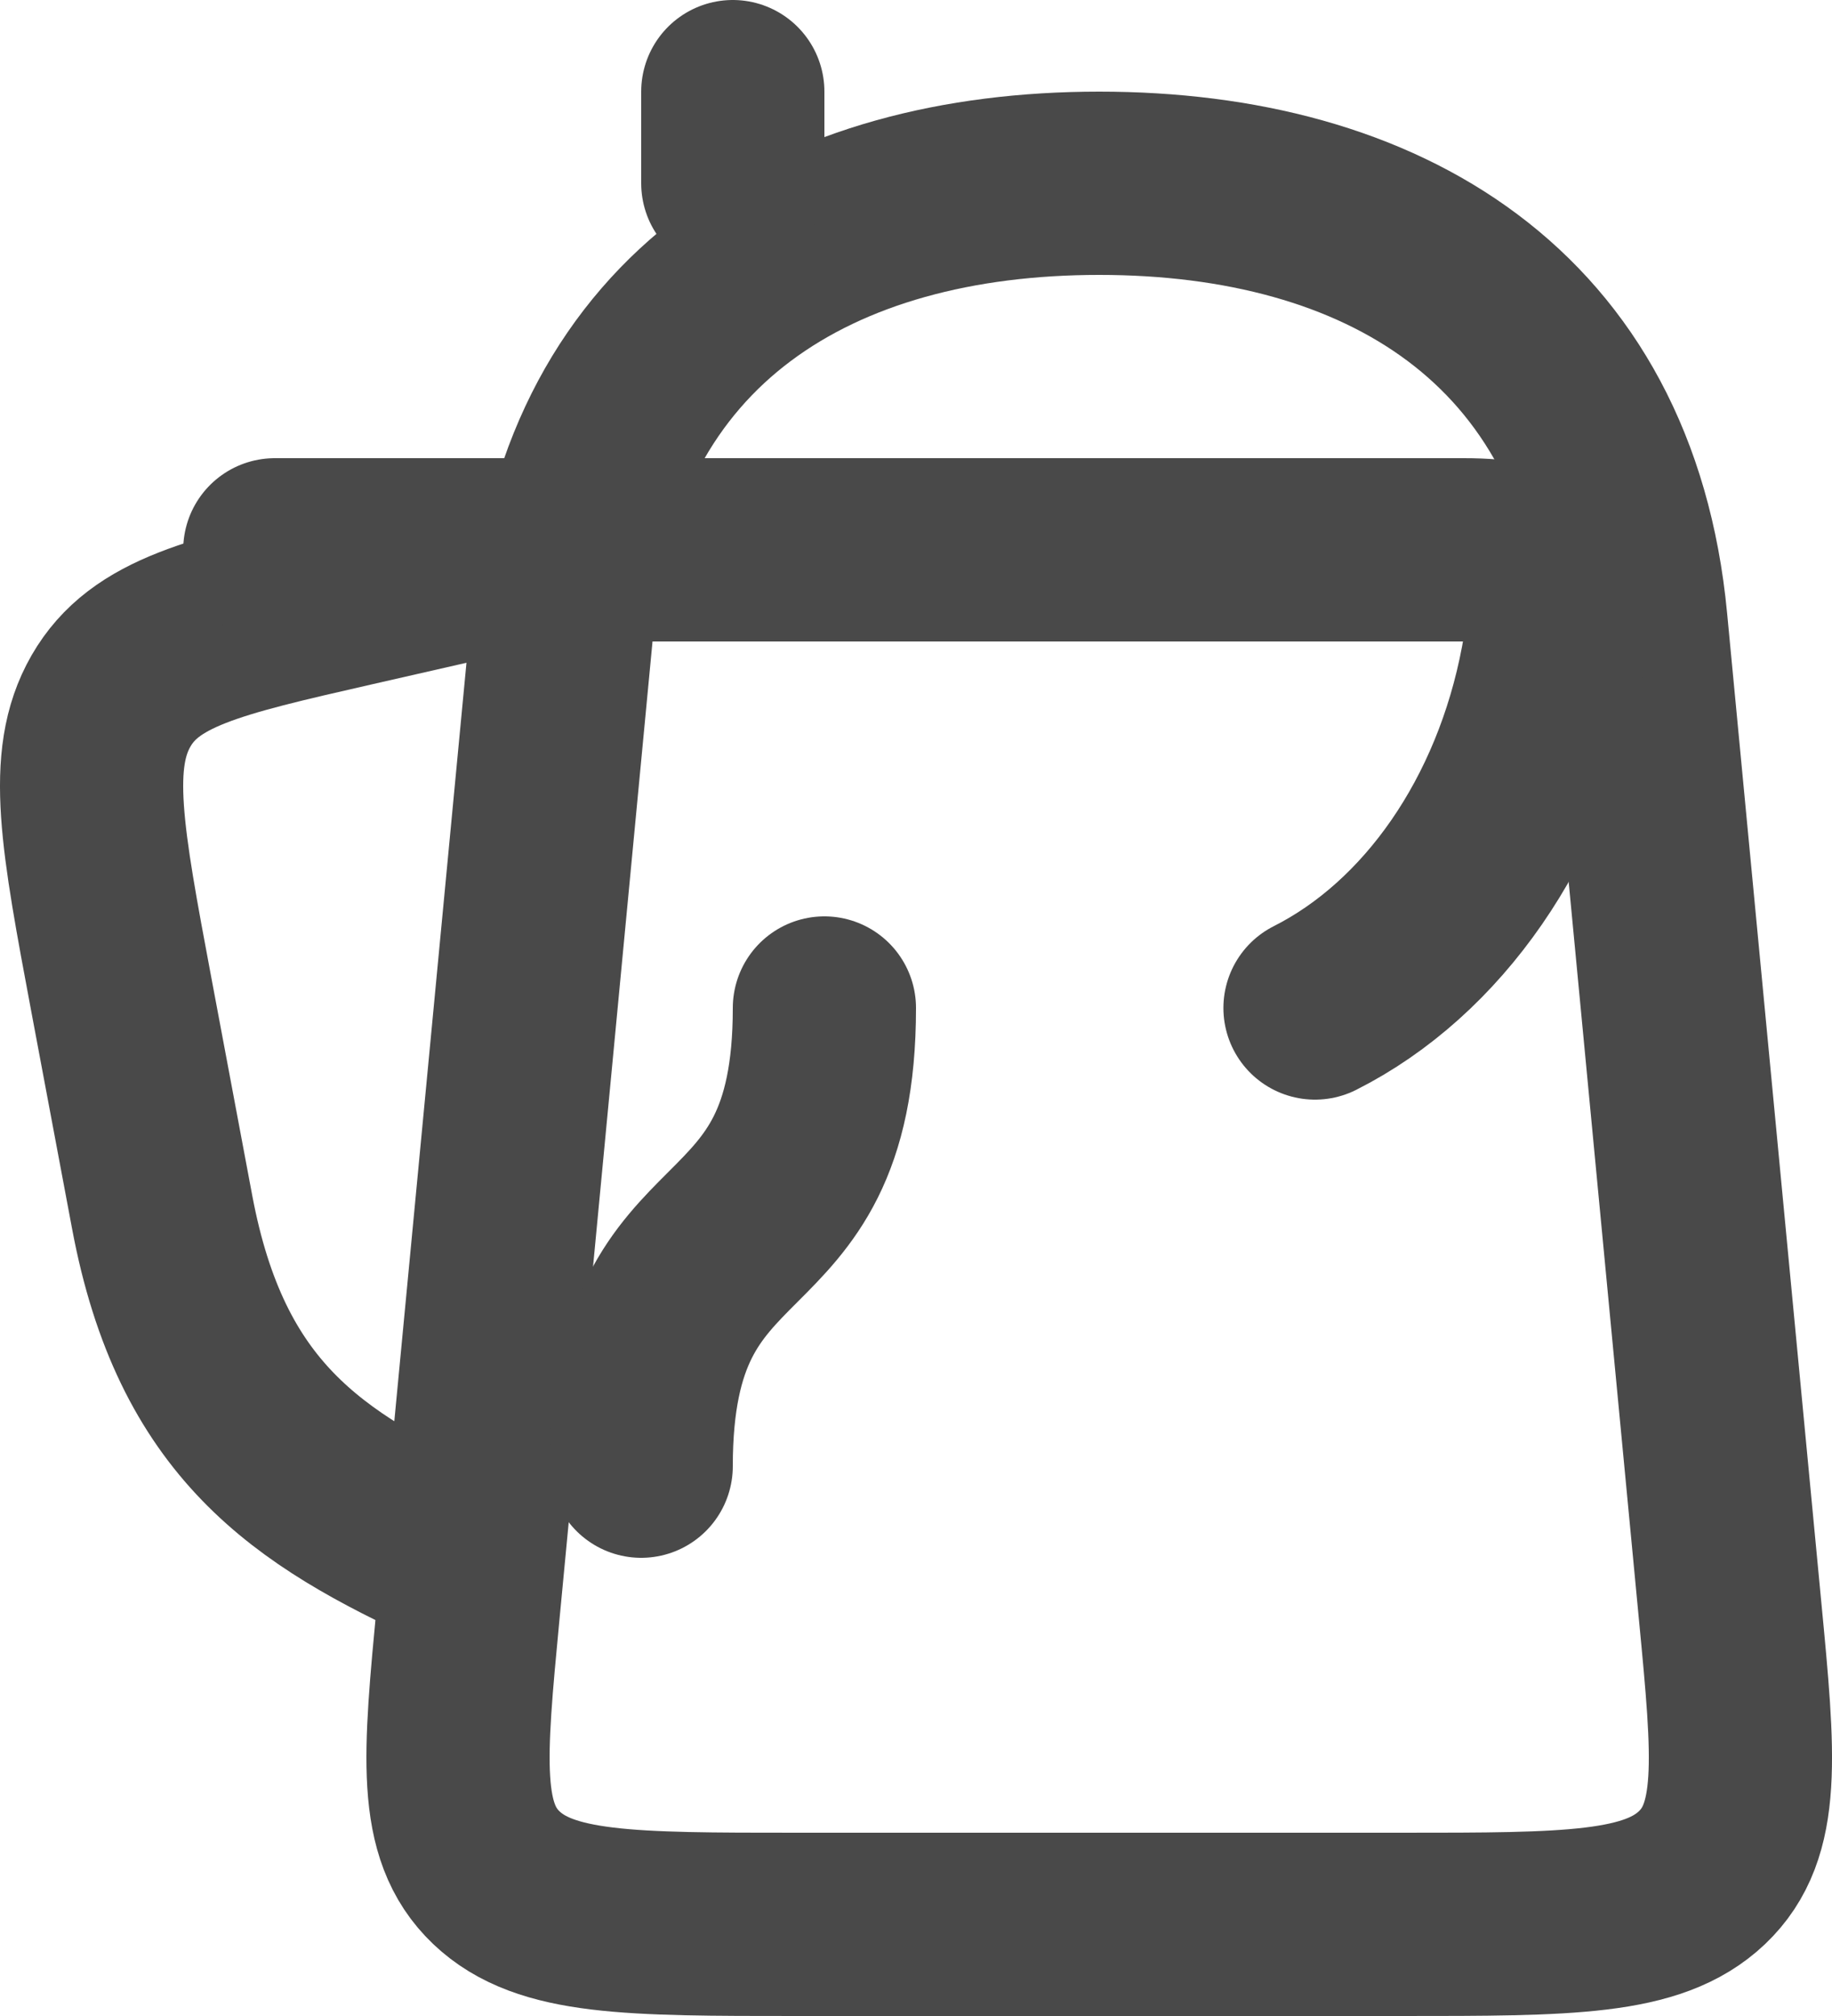
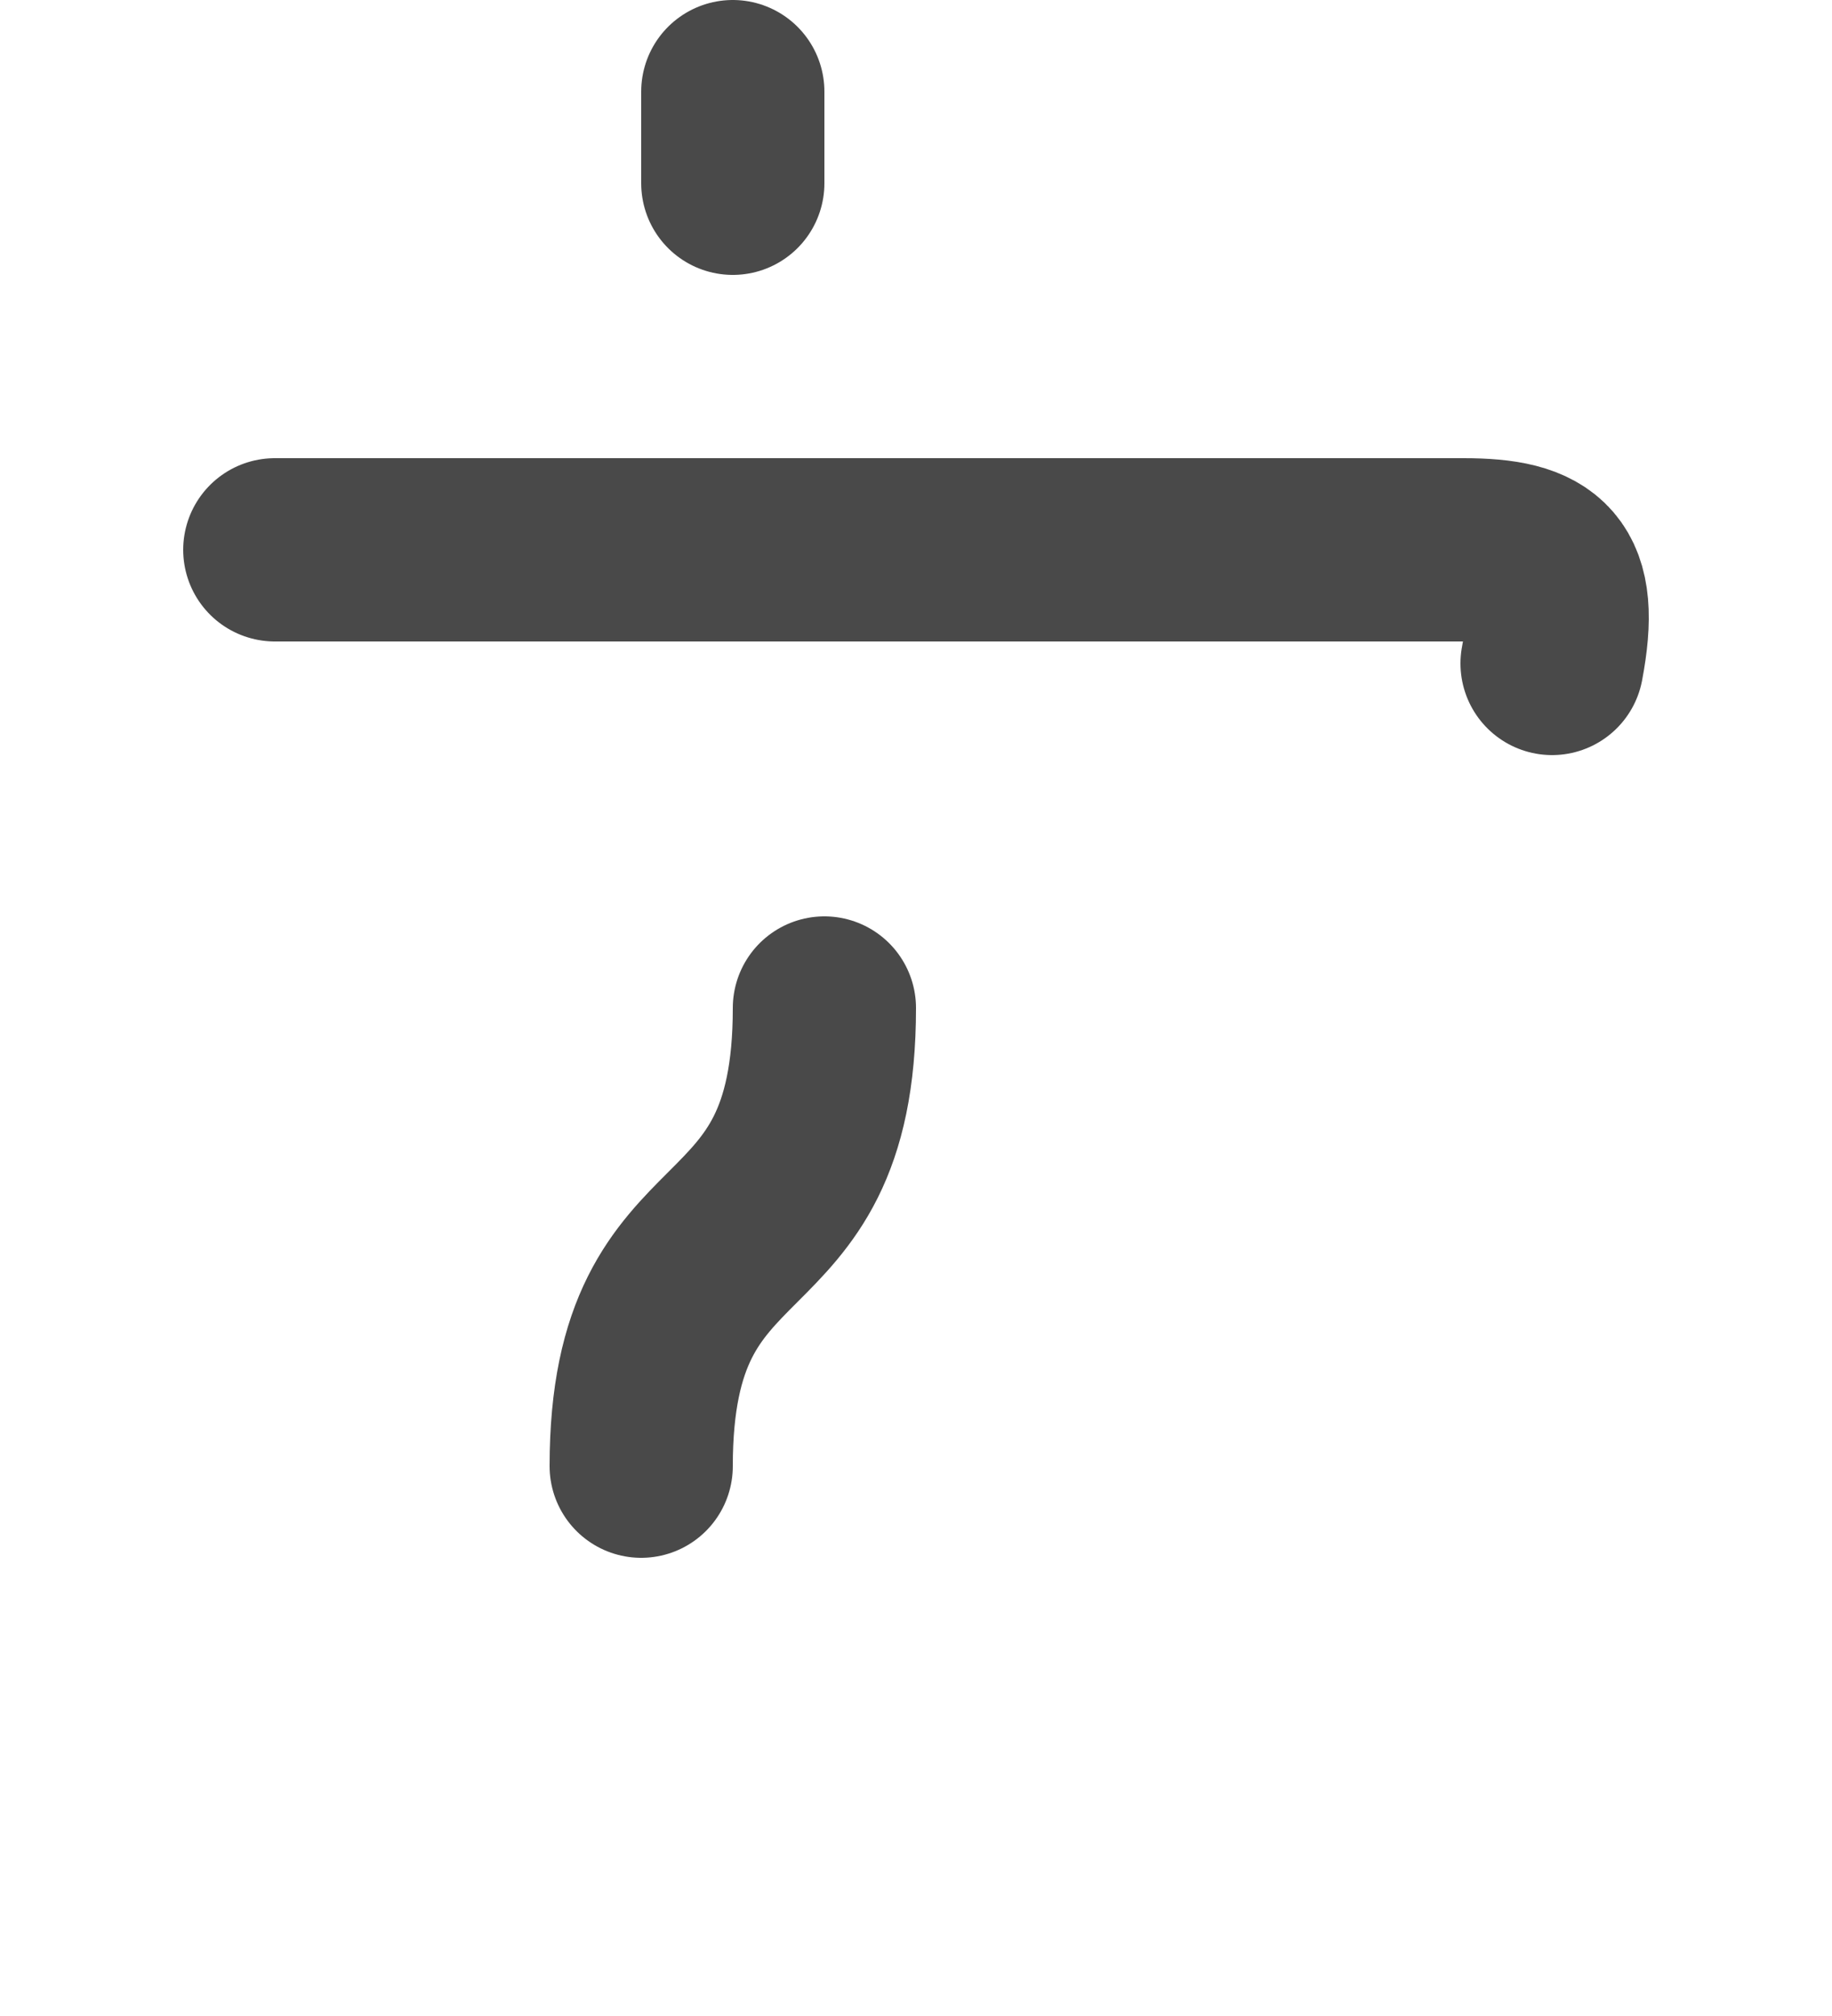
<svg xmlns="http://www.w3.org/2000/svg" width="20" height="22" viewBox="0 0 20 22" fill="none">
-   <path d="M6 6L3.838 6.493C2.334 6.836 1.581 7.008 1.212 7.649C0.843 8.29 1.004 9.146 1.325 10.857L1.771 13.231C2.195 15.485 3.344 16.243 5 17M6.14 6.781L5.112 17.581C4.96 19.181 4.884 19.981 5.419 20.491C5.955 21 6.872 21 8.706 21H15.294C17.128 21 18.044 21 18.581 20.49C19.116 19.98 19.041 19.181 18.888 17.582L17.859 6.782C17.541 3.441 15.08 2 12 2C8.92 2 6.459 3.442 6.14 6.781Z" stroke="#494949" stroke-width="2" stroke-linecap="round" stroke-linejoin="round" />
-   <path d="M3 6H15.978C16.838 6 17.136 6.229 16.944 7.24C16.621 8.953 15.642 10.351 14.356 11M7 16C7 13 9 14 9 11M8 2V1" stroke="#494949" stroke-width="2" stroke-linecap="round" stroke-linejoin="round" />
+   <path d="M3 6H15.978C16.838 6 17.136 6.229 16.944 7.24M7 16C7 13 9 14 9 11M8 2V1" stroke="#494949" stroke-width="2" stroke-linecap="round" stroke-linejoin="round" />
</svg>